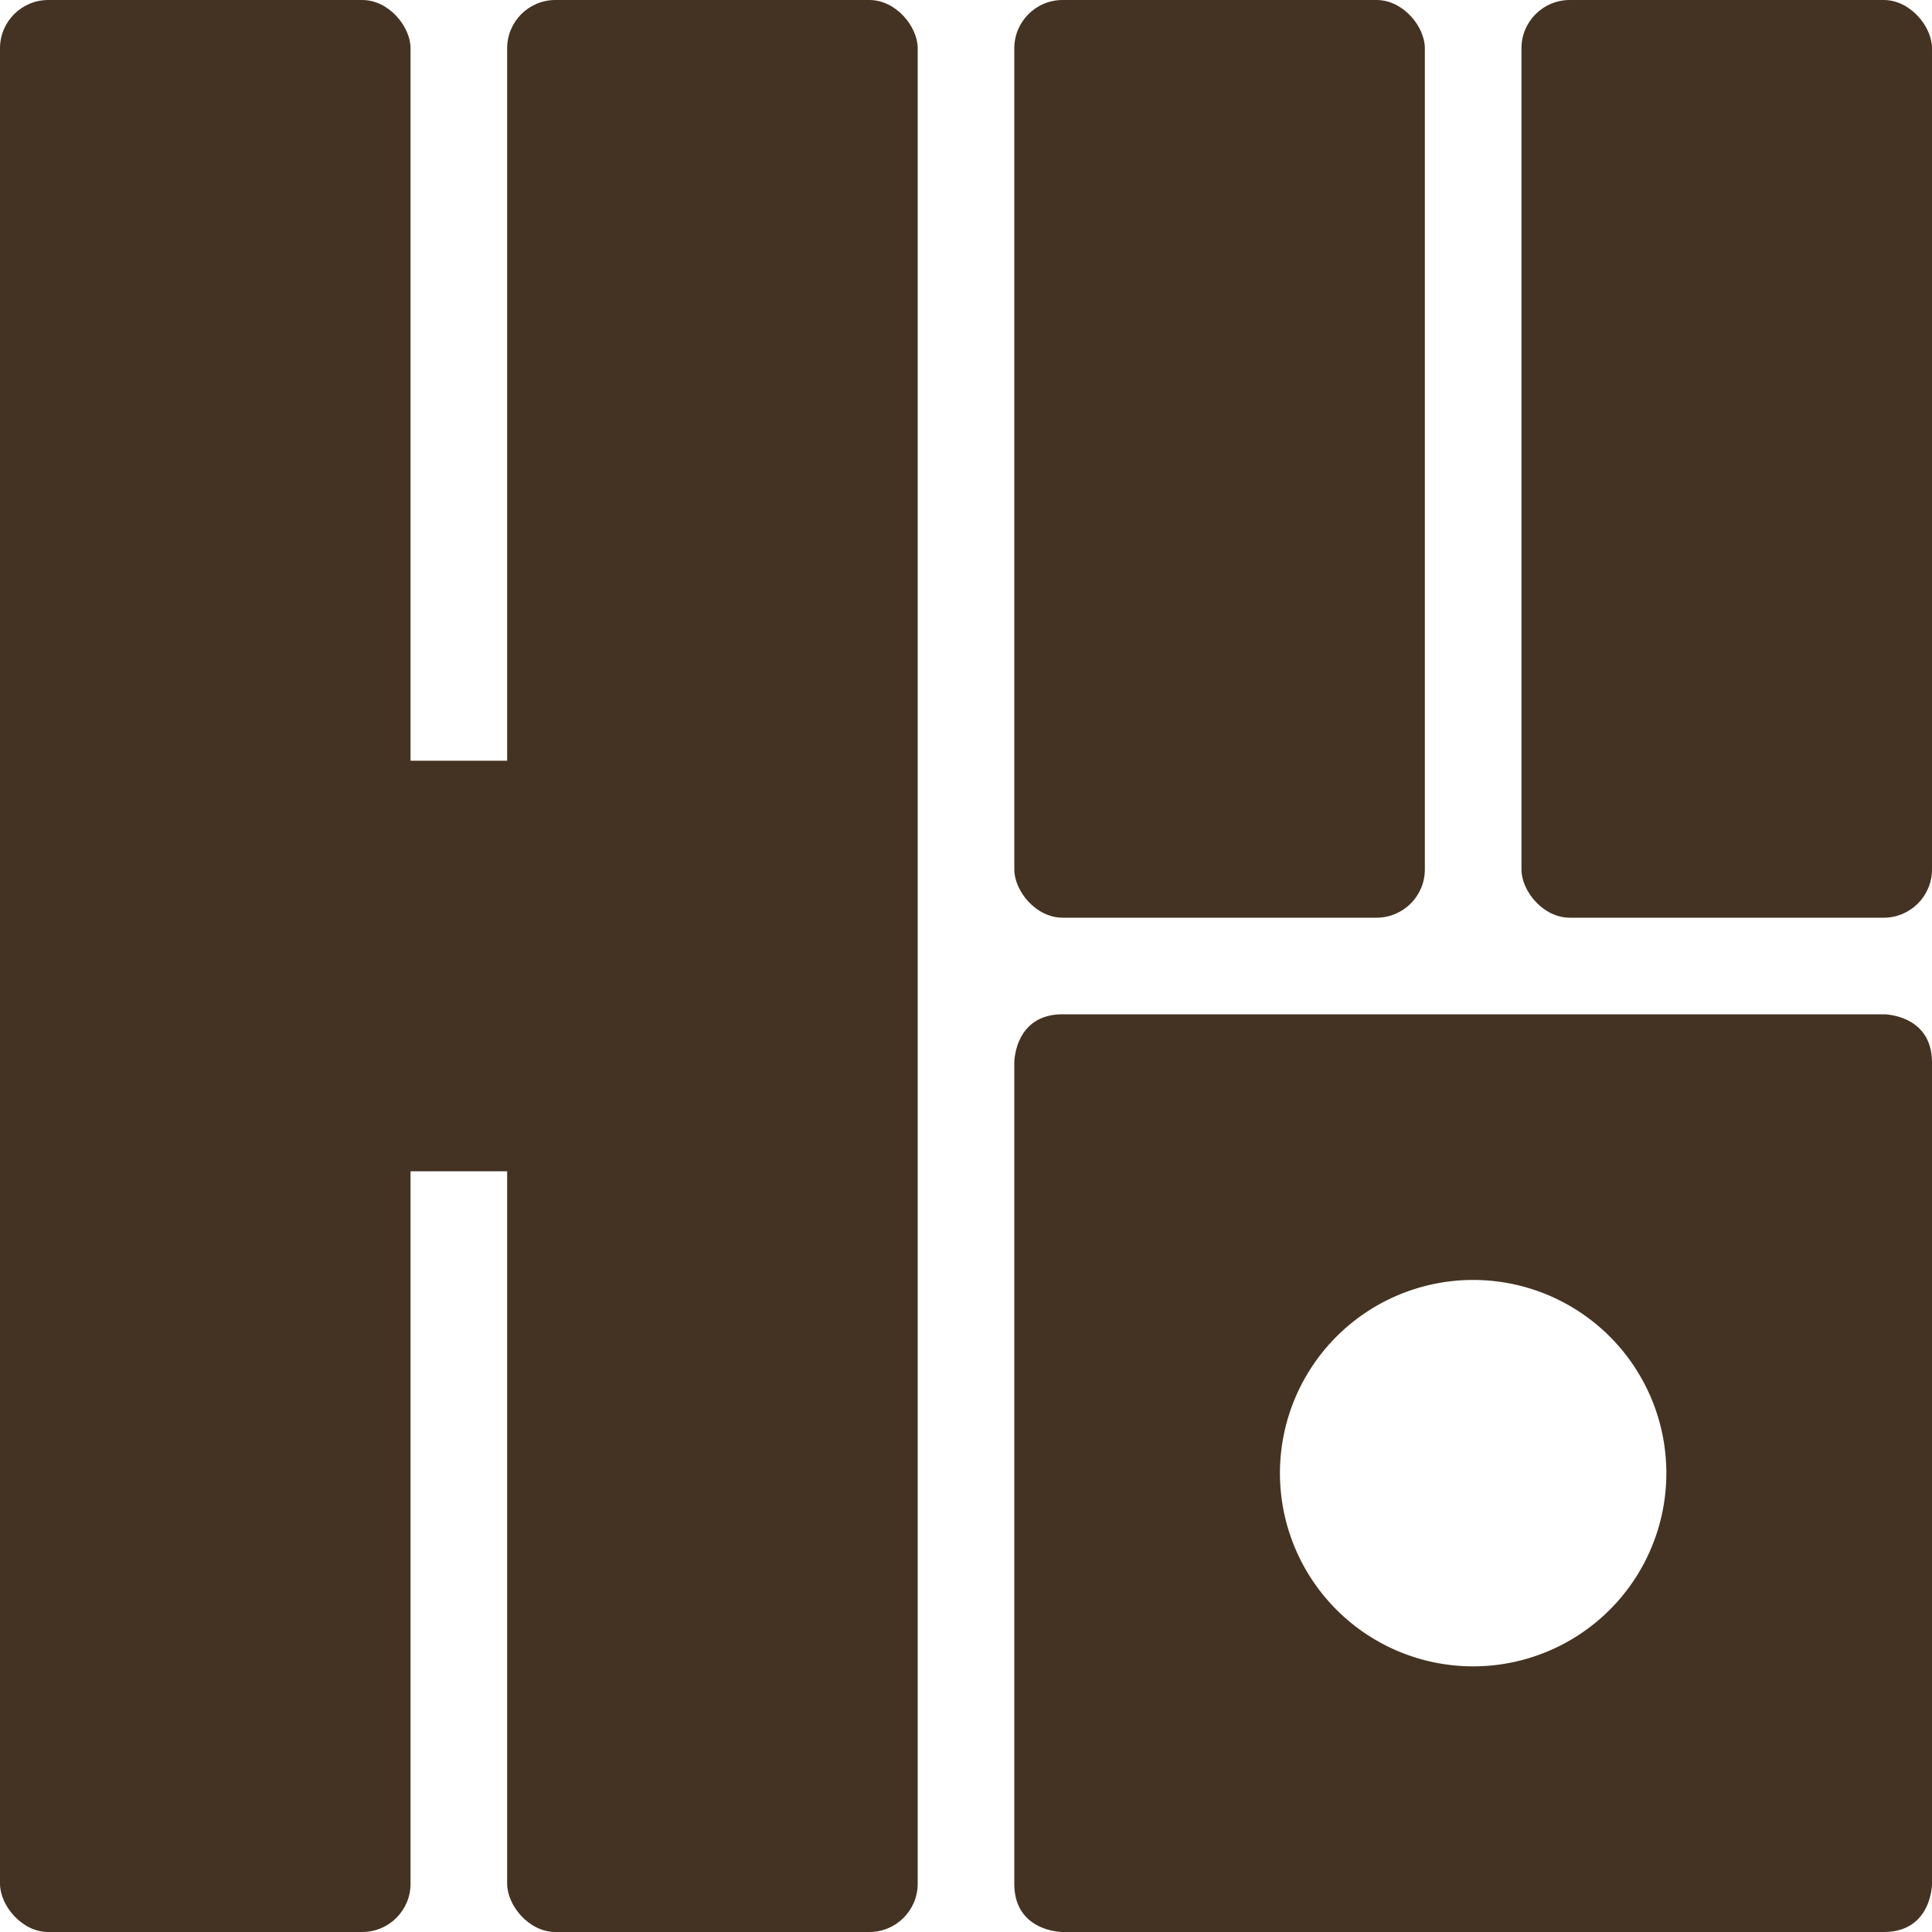
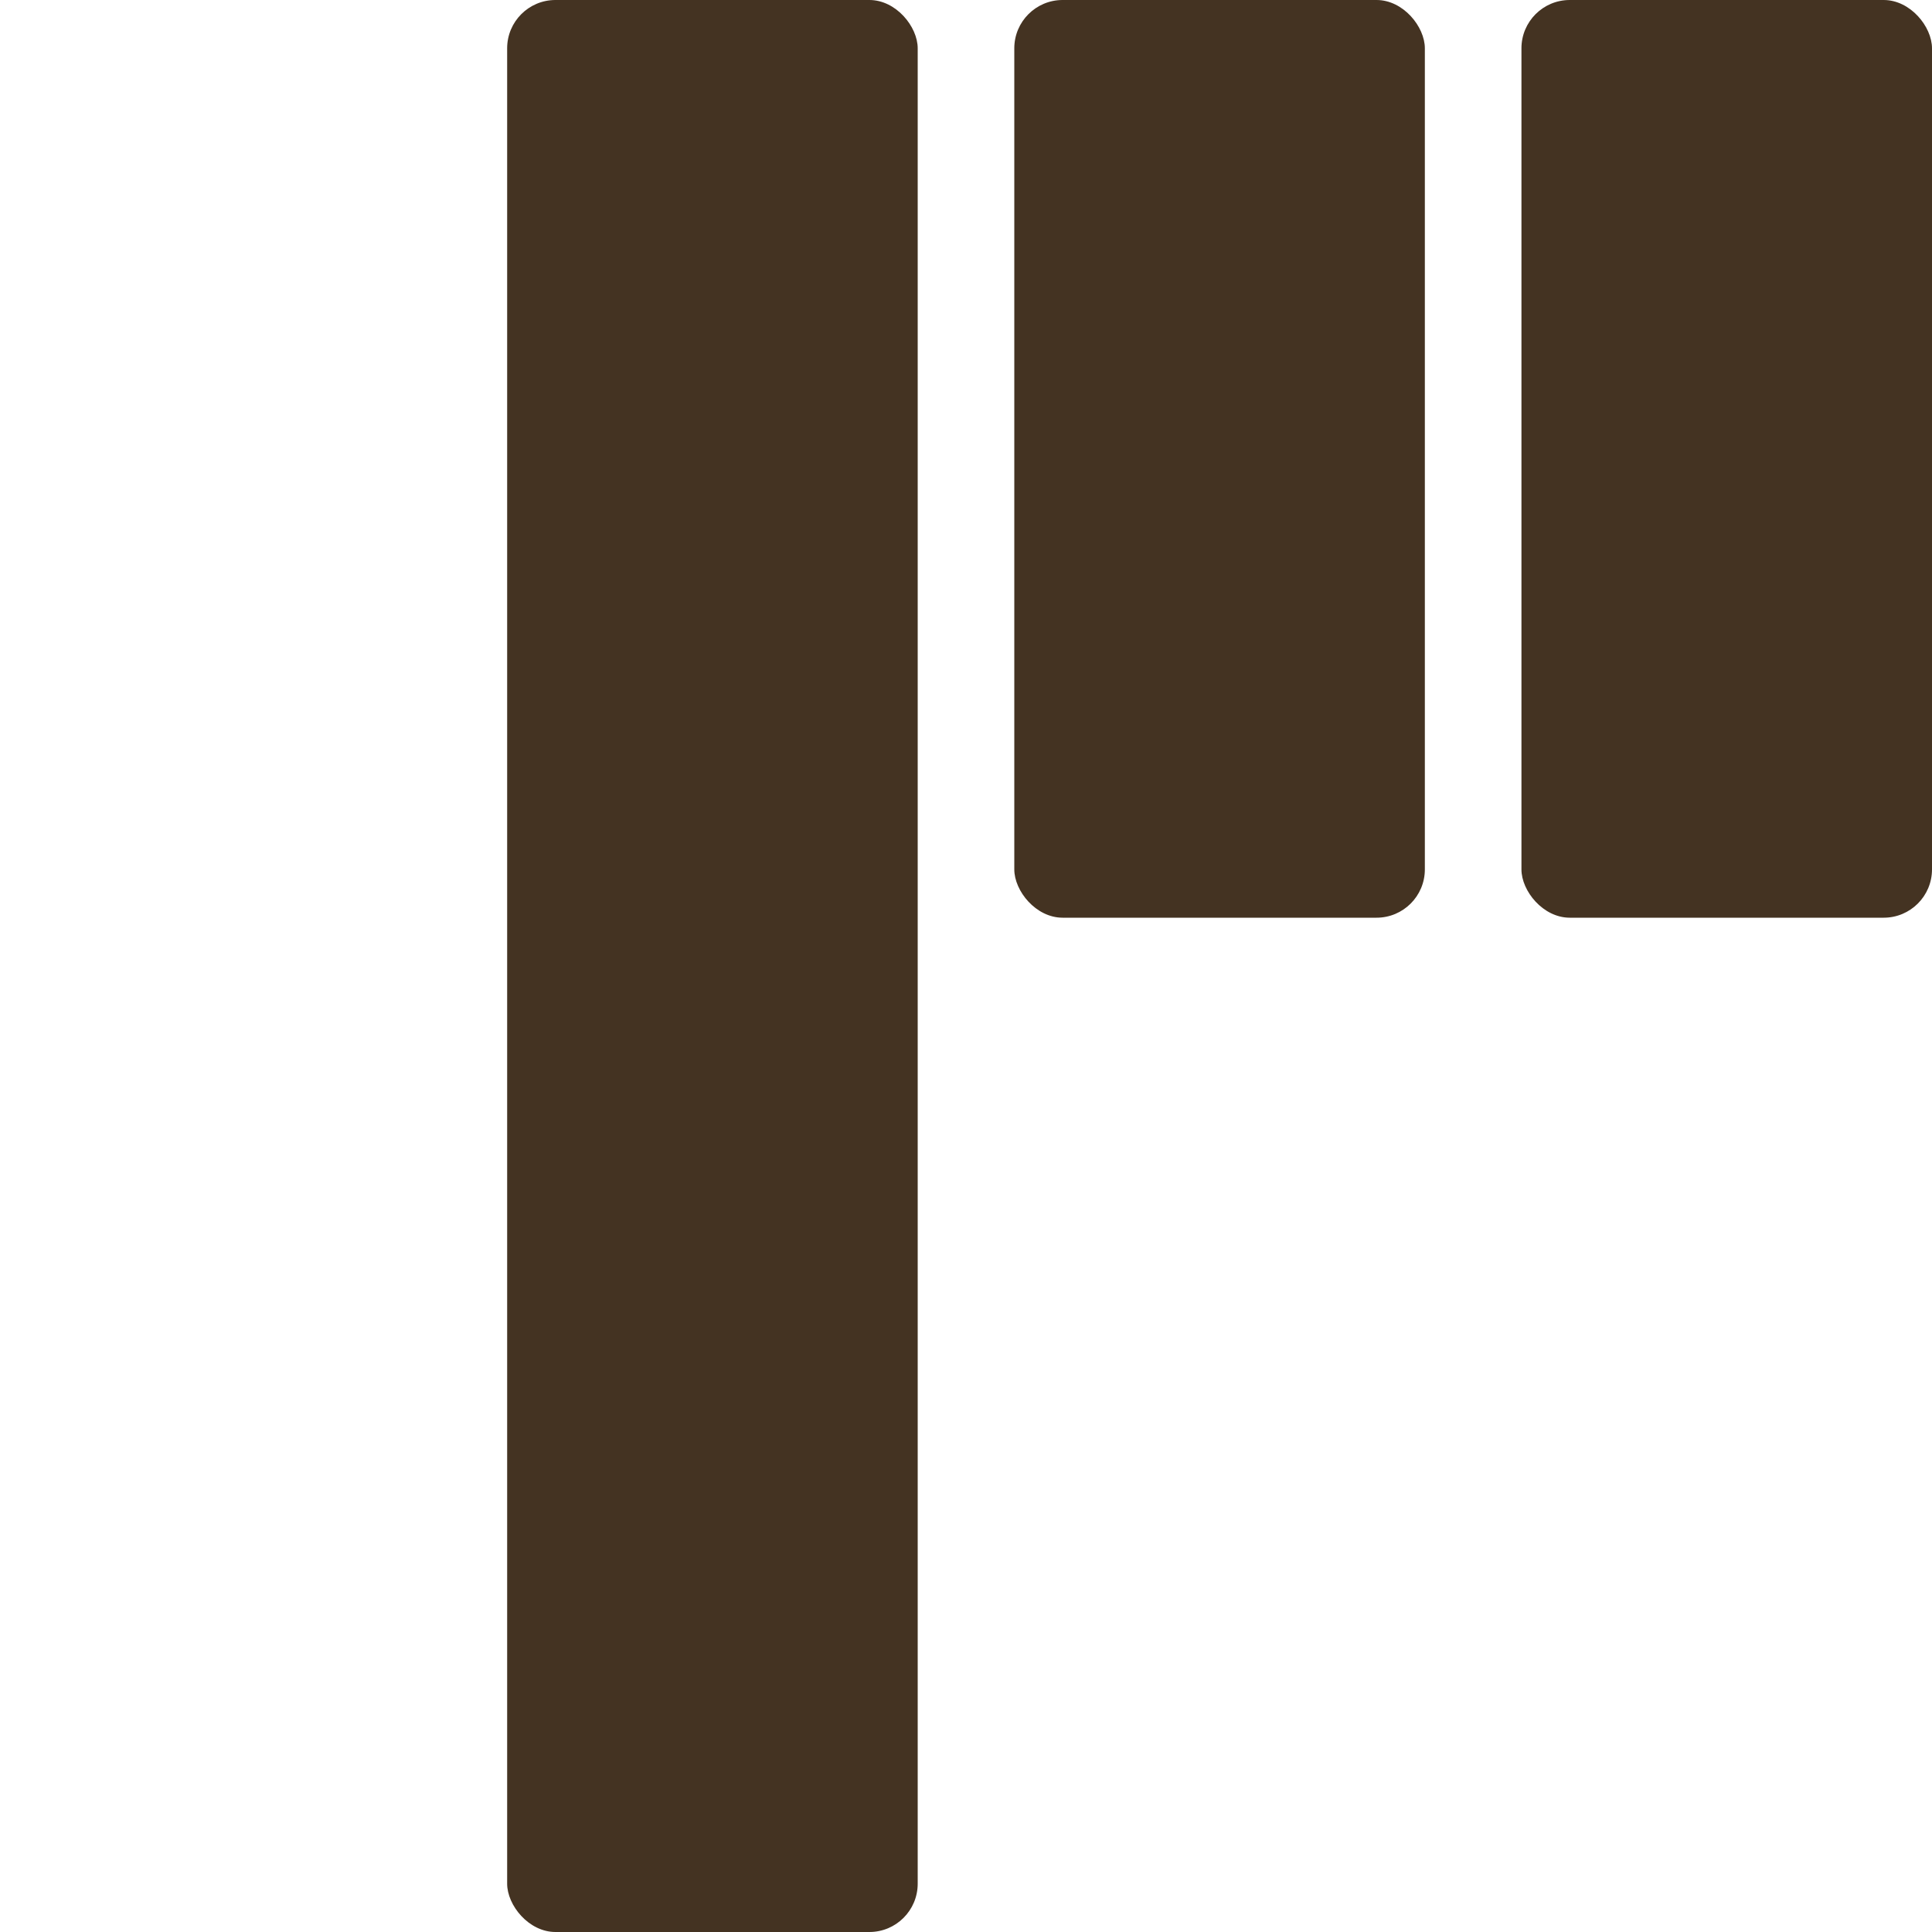
<svg xmlns="http://www.w3.org/2000/svg" width="160px" height="160px" viewBox="0 0 160 160" version="1.1">
-   <rect fill="#432" width="34" height="160" x="0" y="0" rx="4" />
  <rect fill="#432" width="34" height="160" x="42" y="0" rx="4" />
-   <rect fill="#432" width="70" height="34" x="3" y="63" />
  <rect fill="#432" width="34" height="76" x="84" y="0" rx="4" />
  <rect fill="#432" width="34" height="76" x="126" y="0" rx="4" />
-   <path fill="#432" d="     M88 84h68s4 0 4 4v68s0 4 -4 4h-68s-4 0 -4 -4v-68s0 -4 4 -4     M106 122a16 16 0 1 0 32 0a16 16 0 1 0 -32 0" />
</svg>